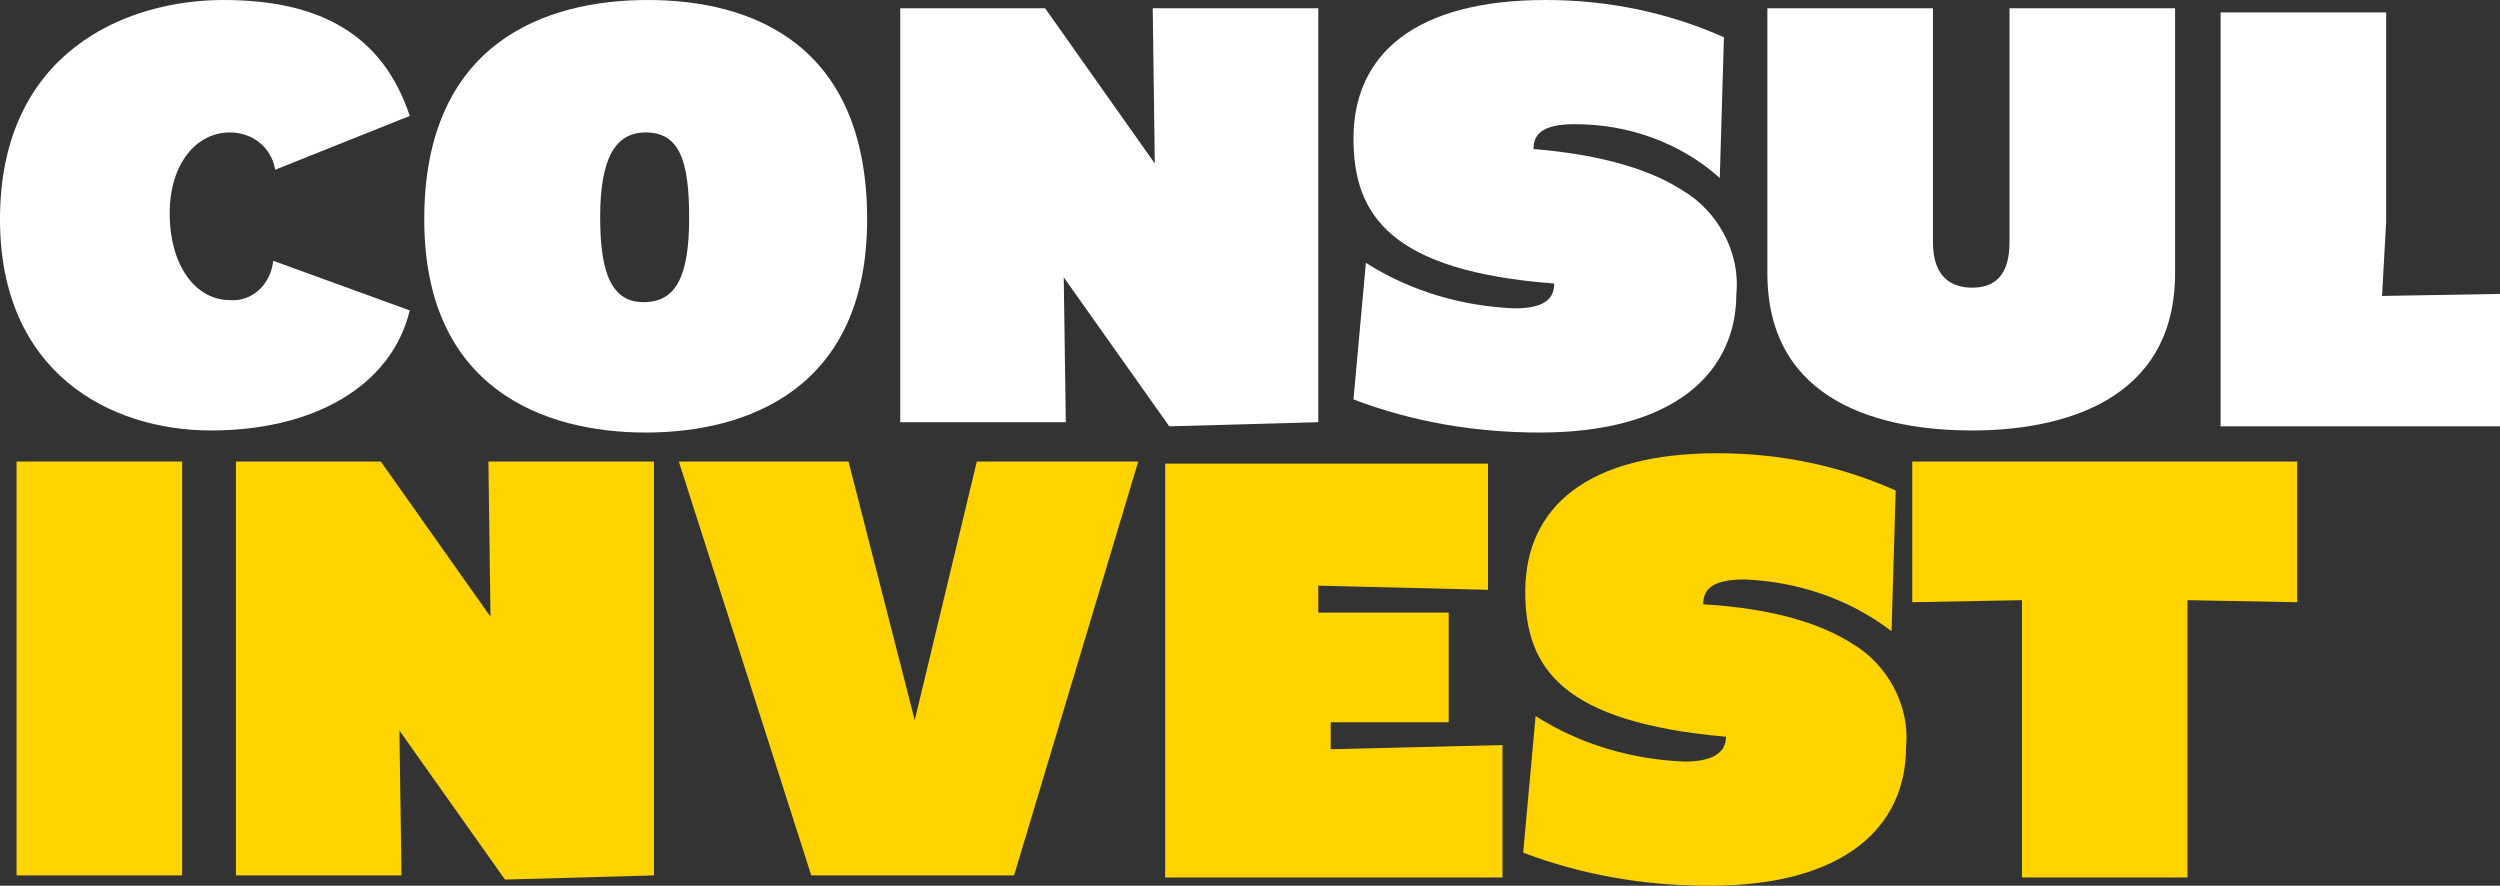
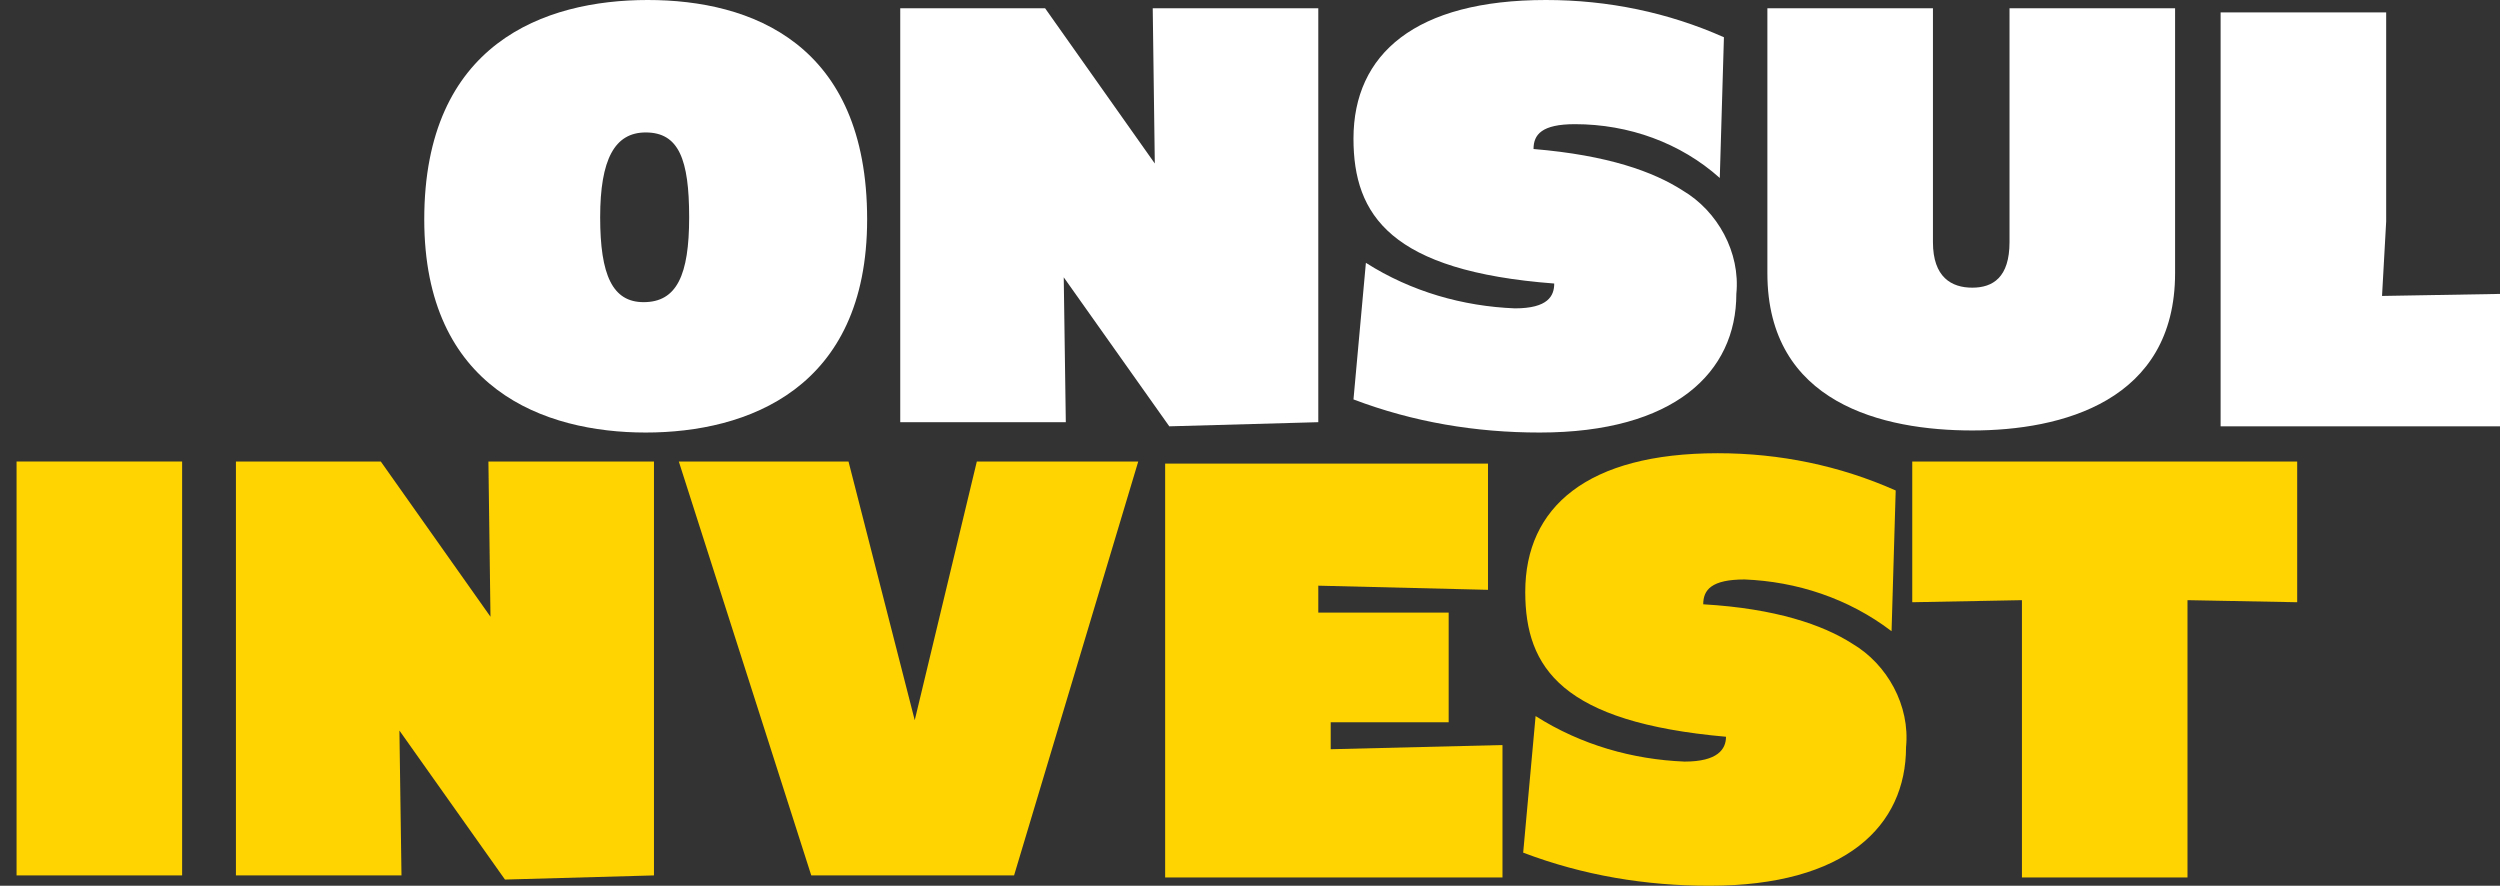
<svg xmlns="http://www.w3.org/2000/svg" id="Layer_1" x="0px" y="0px" viewBox="0 0 120.8 42.8" style="enable-background:new 0 0 120.8 42.8;" xml:space="preserve">
  <rect x="0" y="0" width="120.8" height="42.8" fill="#333333" stroke="none" />
  <style type="text/css"> .st0{fill:#FFFFFF;} .st1{fill:#FFD400;} </style>
  <g id="Layer_2_00000104674741520041022150000015516806832499658171_">
    <g id="Layer_1-2">
-       <path class="st0" d="M19.8,15c-0.9,3.7-4.7,5.8-9.6,5.8S0,18,0,10.6C0,2.5,6.1,0,10.8,0s7.7,1.7,9,5.6l-6.5,2.6 c-0.2-1.1-1.1-1.8-2.2-1.8c-1.6,0-2.9,1.5-2.9,3.9c0,2.6,1.3,4.2,2.9,4.2c1.1,0.1,2-0.8,2.1-1.9L19.8,15z" />
      <path class="st0" d="M20.5,10.6C20.5,2.1,26.3,0,31.3,0s10.6,2.1,10.6,10.6c0,8.2-5.8,10.3-10.7,10.3S20.5,18.8,20.5,10.6z M31.2,6.4c-1.5,0-2.2,1.3-2.2,4.1s0.6,4.1,2.1,4.1c1.6,0,2.2-1.3,2.2-4.1S32.8,6.4,31.2,6.4z" />
      <path class="st0" d="M55.8,7.9l-0.1-7.5h8v20l-7.2,0.2l-5.1-7.2l0.1,7h-8v-20h7L55.8,7.9z" />
      <path class="st0" d="M81.3,9.2c1.7,1,2.8,3,2.6,5c0,3.8-3,6.7-9.5,6.7c-3.1,0-6.1-0.5-9-1.6l0.6-6.6c2.2,1.4,4.7,2.1,7.2,2.2 c1.6,0,1.9-0.6,1.9-1.2c-7.9-0.6-9.7-3.3-9.7-7c0-4.1,3-6.7,9.3-6.7c3,0,5.9,0.6,8.6,1.8l-0.2,6.8C81.2,6.9,78.7,6,76.1,6 c-1.6,0-2,0.5-2,1.2C77.7,7.5,79.9,8.3,81.3,9.2z" />
      <path class="st0" d="M85.4,13.2V0.4h8v11.3c0,1.7,0.9,2.2,1.9,2.2s1.8-0.5,1.8-2.2V0.4h8v12.8c0,6.2-5.5,7.6-9.8,7.6 S85.4,19.5,85.4,13.2z" />
      <path class="st0" d="M115.3,10.7l-0.2,3.6l5.8-0.1v6.4h-13.6v-20h8L115.3,10.7z" />
      <path class="st1" d="M8.8,22.3v20h-8v-20H8.8z" />
      <path class="st1" d="M23.7,29.8l-0.1-7.5h8v20l-7.2,0.2l-5.1-7.2l0.1,7h-8v-20h7L23.7,29.8z" />
      <path class="st1" d="M44.2,34.8l3-12.5H55l-6,20h-9.8l-6.4-20h8.2L44.2,34.8z" />
      <path class="st1" d="M64.4,36.2l8.2-0.2v6.4H56.3v-20h15.6v6.1l-8.2-0.2v1.3h6.3v5.3h-5.7V36.2z" />
      <path class="st1" d="M89.5,31.1c1.7,1,2.8,3,2.6,5c0,3.8-2.9,6.7-9.5,6.7c-3.1,0-6.1-0.5-9-1.6l0.6-6.6c2.2,1.4,4.7,2.1,7.2,2.2 c1.6,0,2-0.6,2-1.2c-7.9-0.7-9.7-3.3-9.7-7c0-4.1,3-6.7,9.3-6.7c3,0,5.9,0.6,8.6,1.8l-0.2,6.8c-2.1-1.6-4.6-2.4-7.1-2.5 c-1.6,0-2,0.5-2,1.2C85.8,29.4,88.1,30.2,89.5,31.1z" />
      <path class="st1" d="M111,22.3v6.8l-5.3-0.1v13.4h-8V29l-5.3,0.1v-6.8H111z" />
    </g>
  </g>
</svg>